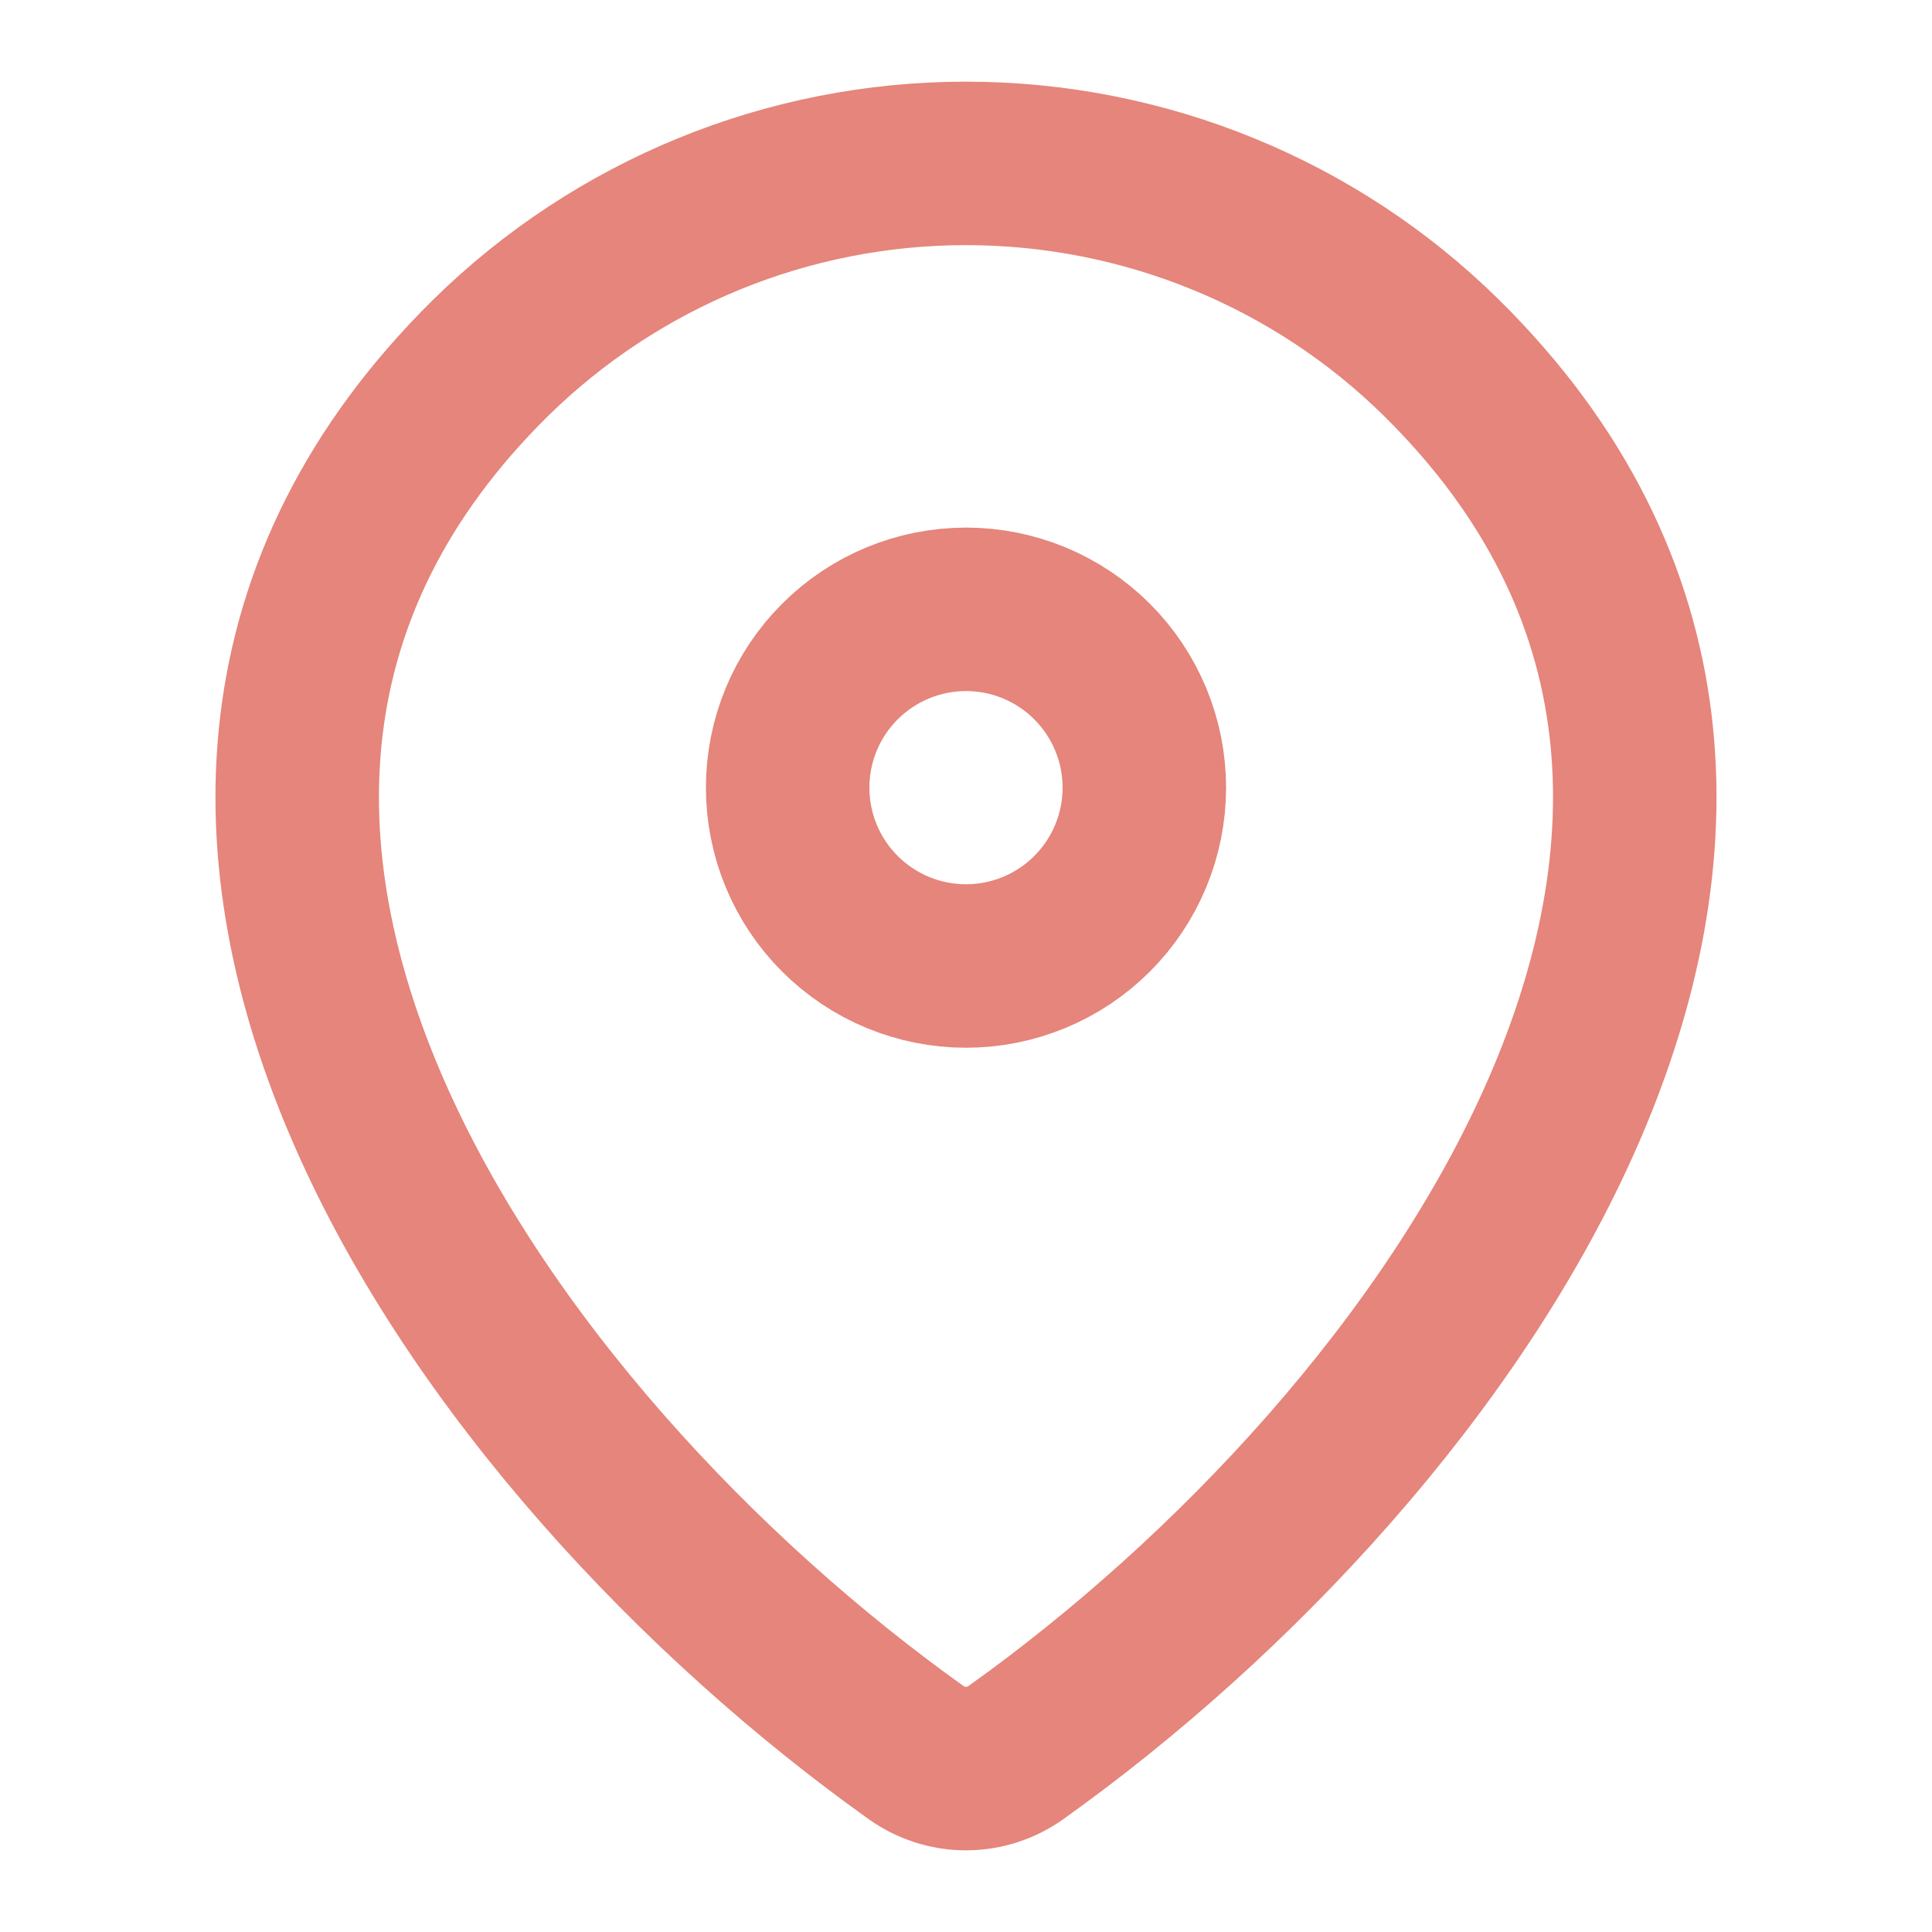
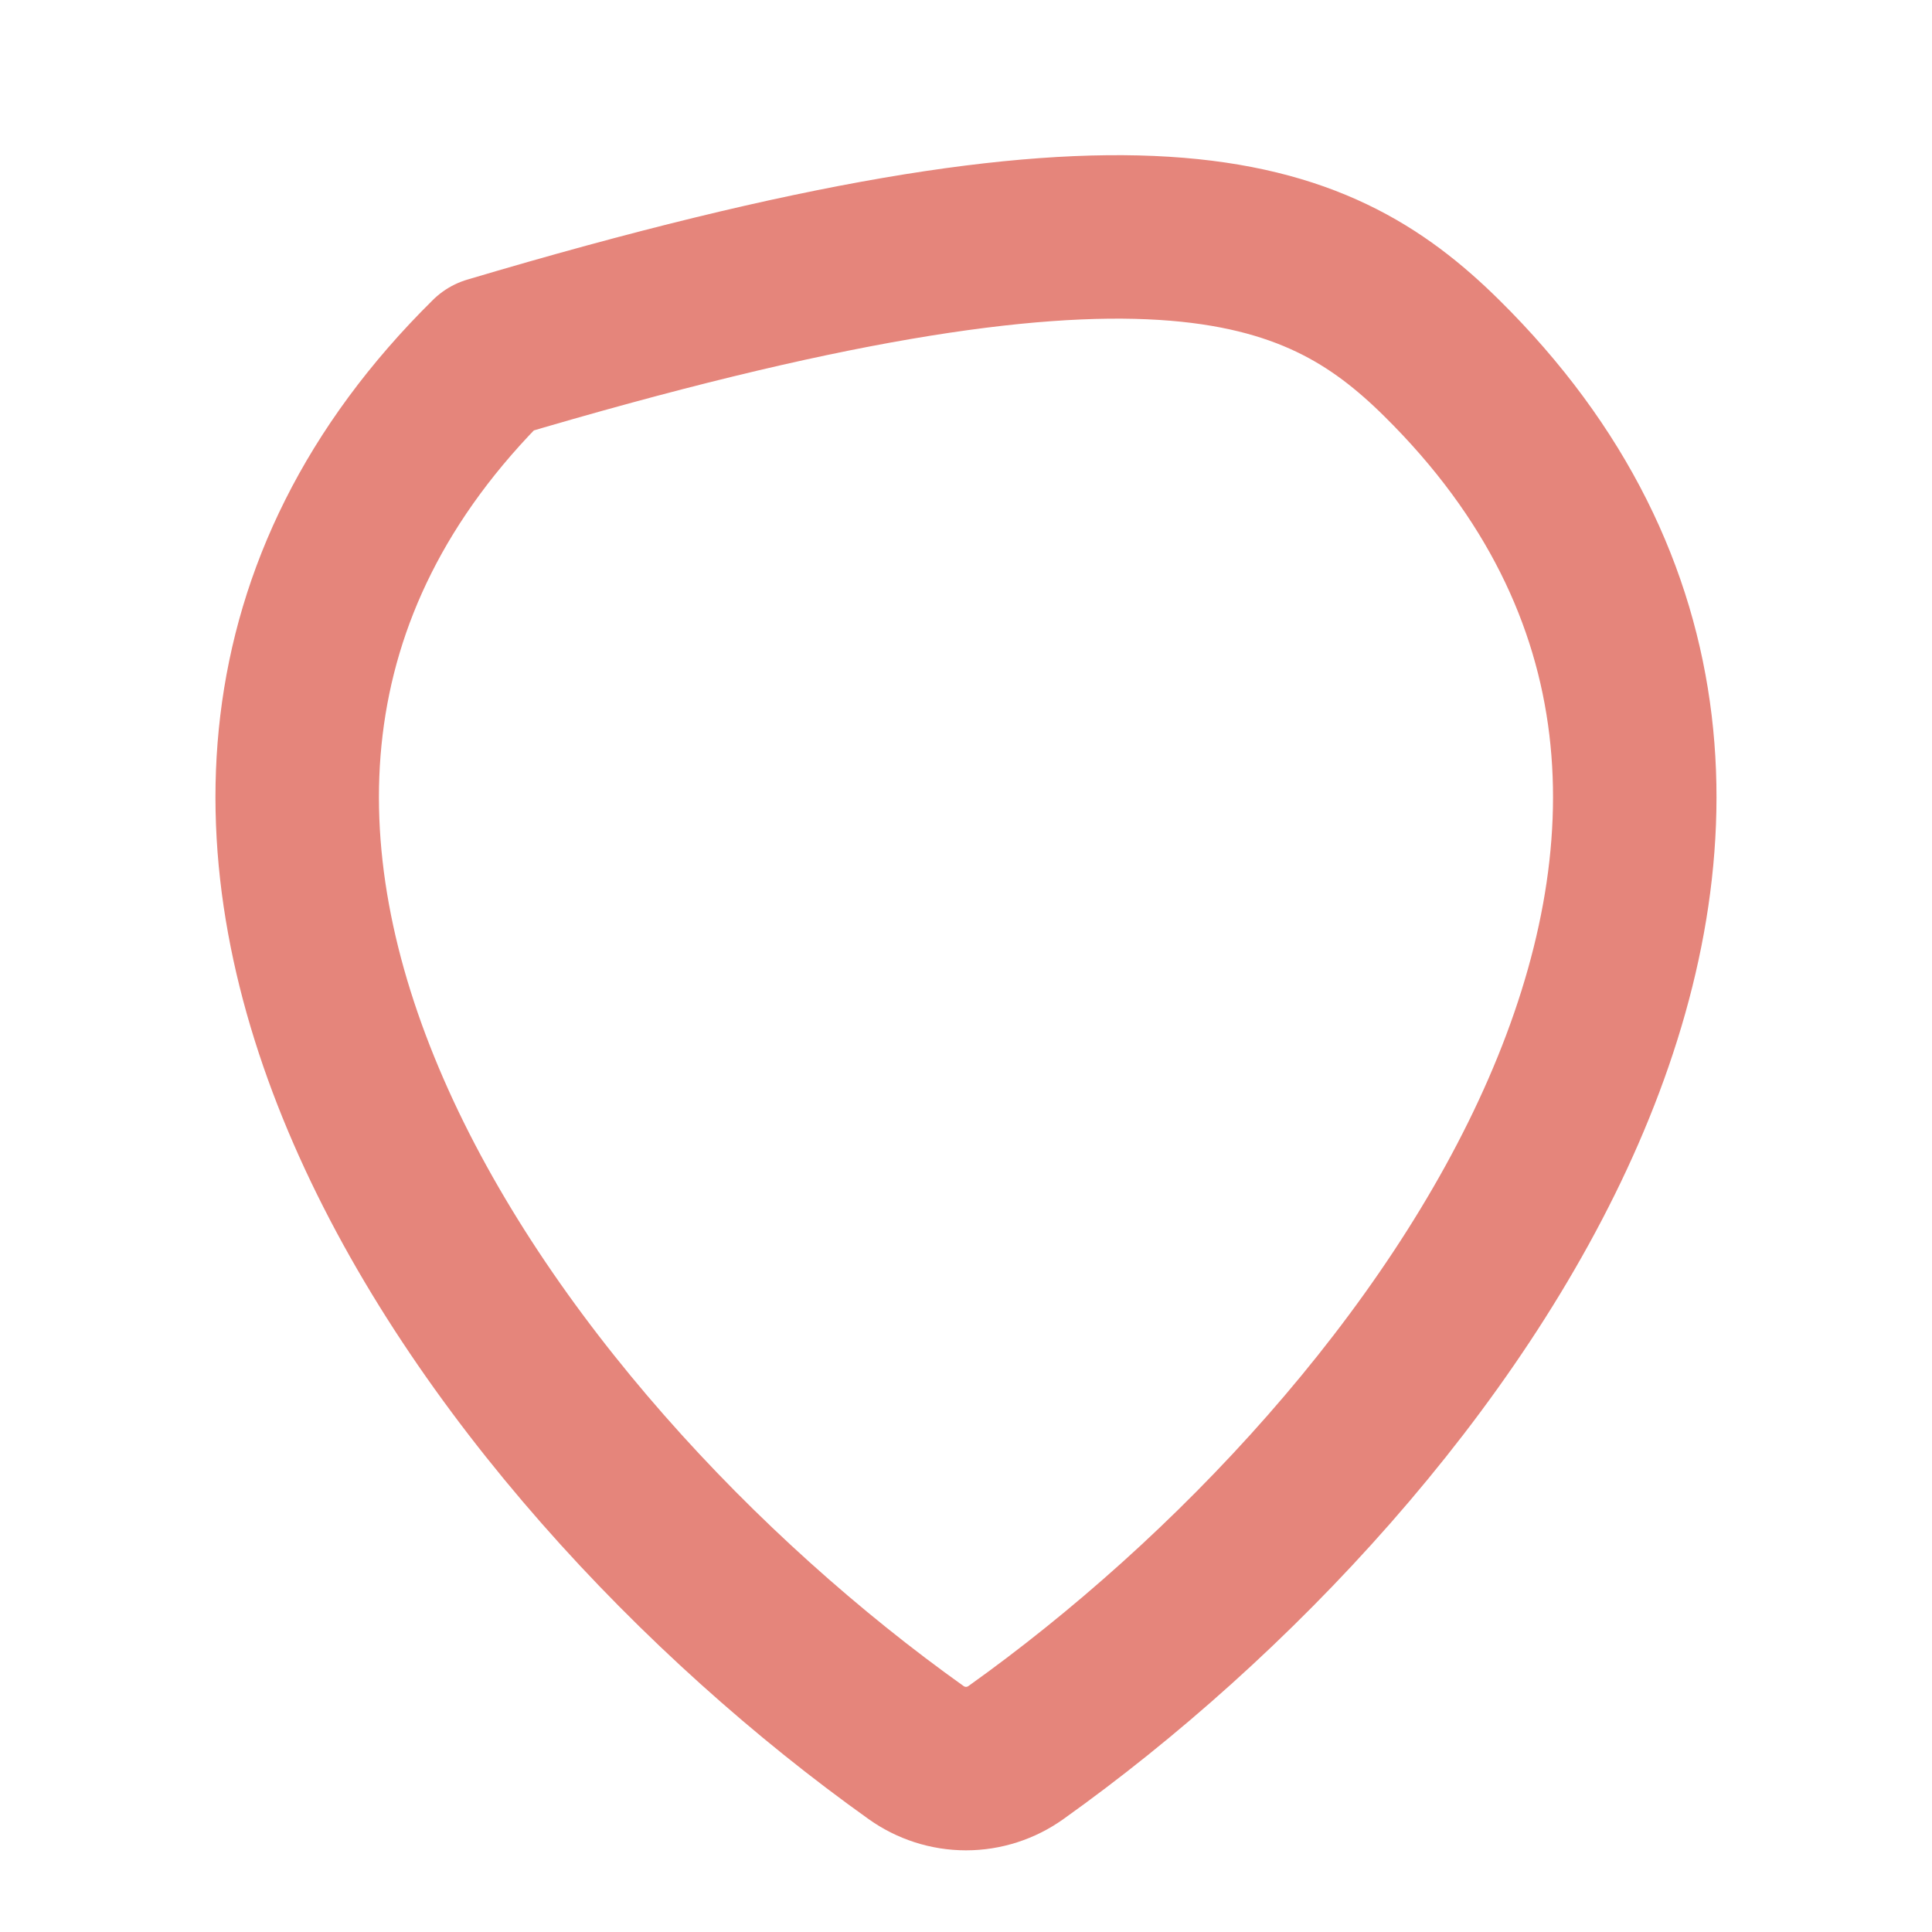
<svg xmlns="http://www.w3.org/2000/svg" width="26" height="26" viewBox="0 0 26 26" fill="none">
-   <path d="M13.672 23.585C13.476 23.725 13.241 23.801 13 23.801C12.759 23.801 12.524 23.725 12.328 23.585C6.533 19.454 0.382 10.958 6.6 4.818C8.307 3.139 10.605 2.198 13 2.199C15.4 2.199 17.703 3.142 19.4 4.817C25.617 10.956 19.467 19.452 13.672 23.585Z" stroke="#E5857B" stroke-width="2.2" stroke-linecap="round" stroke-linejoin="round" />
-   <path d="M13 13C13.636 13 14.247 12.747 14.697 12.297C15.147 11.847 15.4 11.236 15.4 10.6C15.4 9.963 15.147 9.353 14.697 8.903C14.247 8.453 13.636 8.2 13 8.2C12.363 8.2 11.753 8.453 11.303 8.903C10.852 9.353 10.6 9.963 10.6 10.6C10.6 11.236 10.852 11.847 11.303 12.297C11.753 12.747 12.363 13 13 13Z" stroke="#E5857B" stroke-width="2.2" stroke-linecap="round" stroke-linejoin="round" />
+   <path d="M13.672 23.585C13.476 23.725 13.241 23.801 13 23.801C12.759 23.801 12.524 23.725 12.328 23.585C6.533 19.454 0.382 10.958 6.6 4.818C15.4 2.199 17.703 3.142 19.4 4.817C25.617 10.956 19.467 19.452 13.672 23.585Z" stroke="#E5857B" stroke-width="2.2" stroke-linecap="round" stroke-linejoin="round" />
</svg>